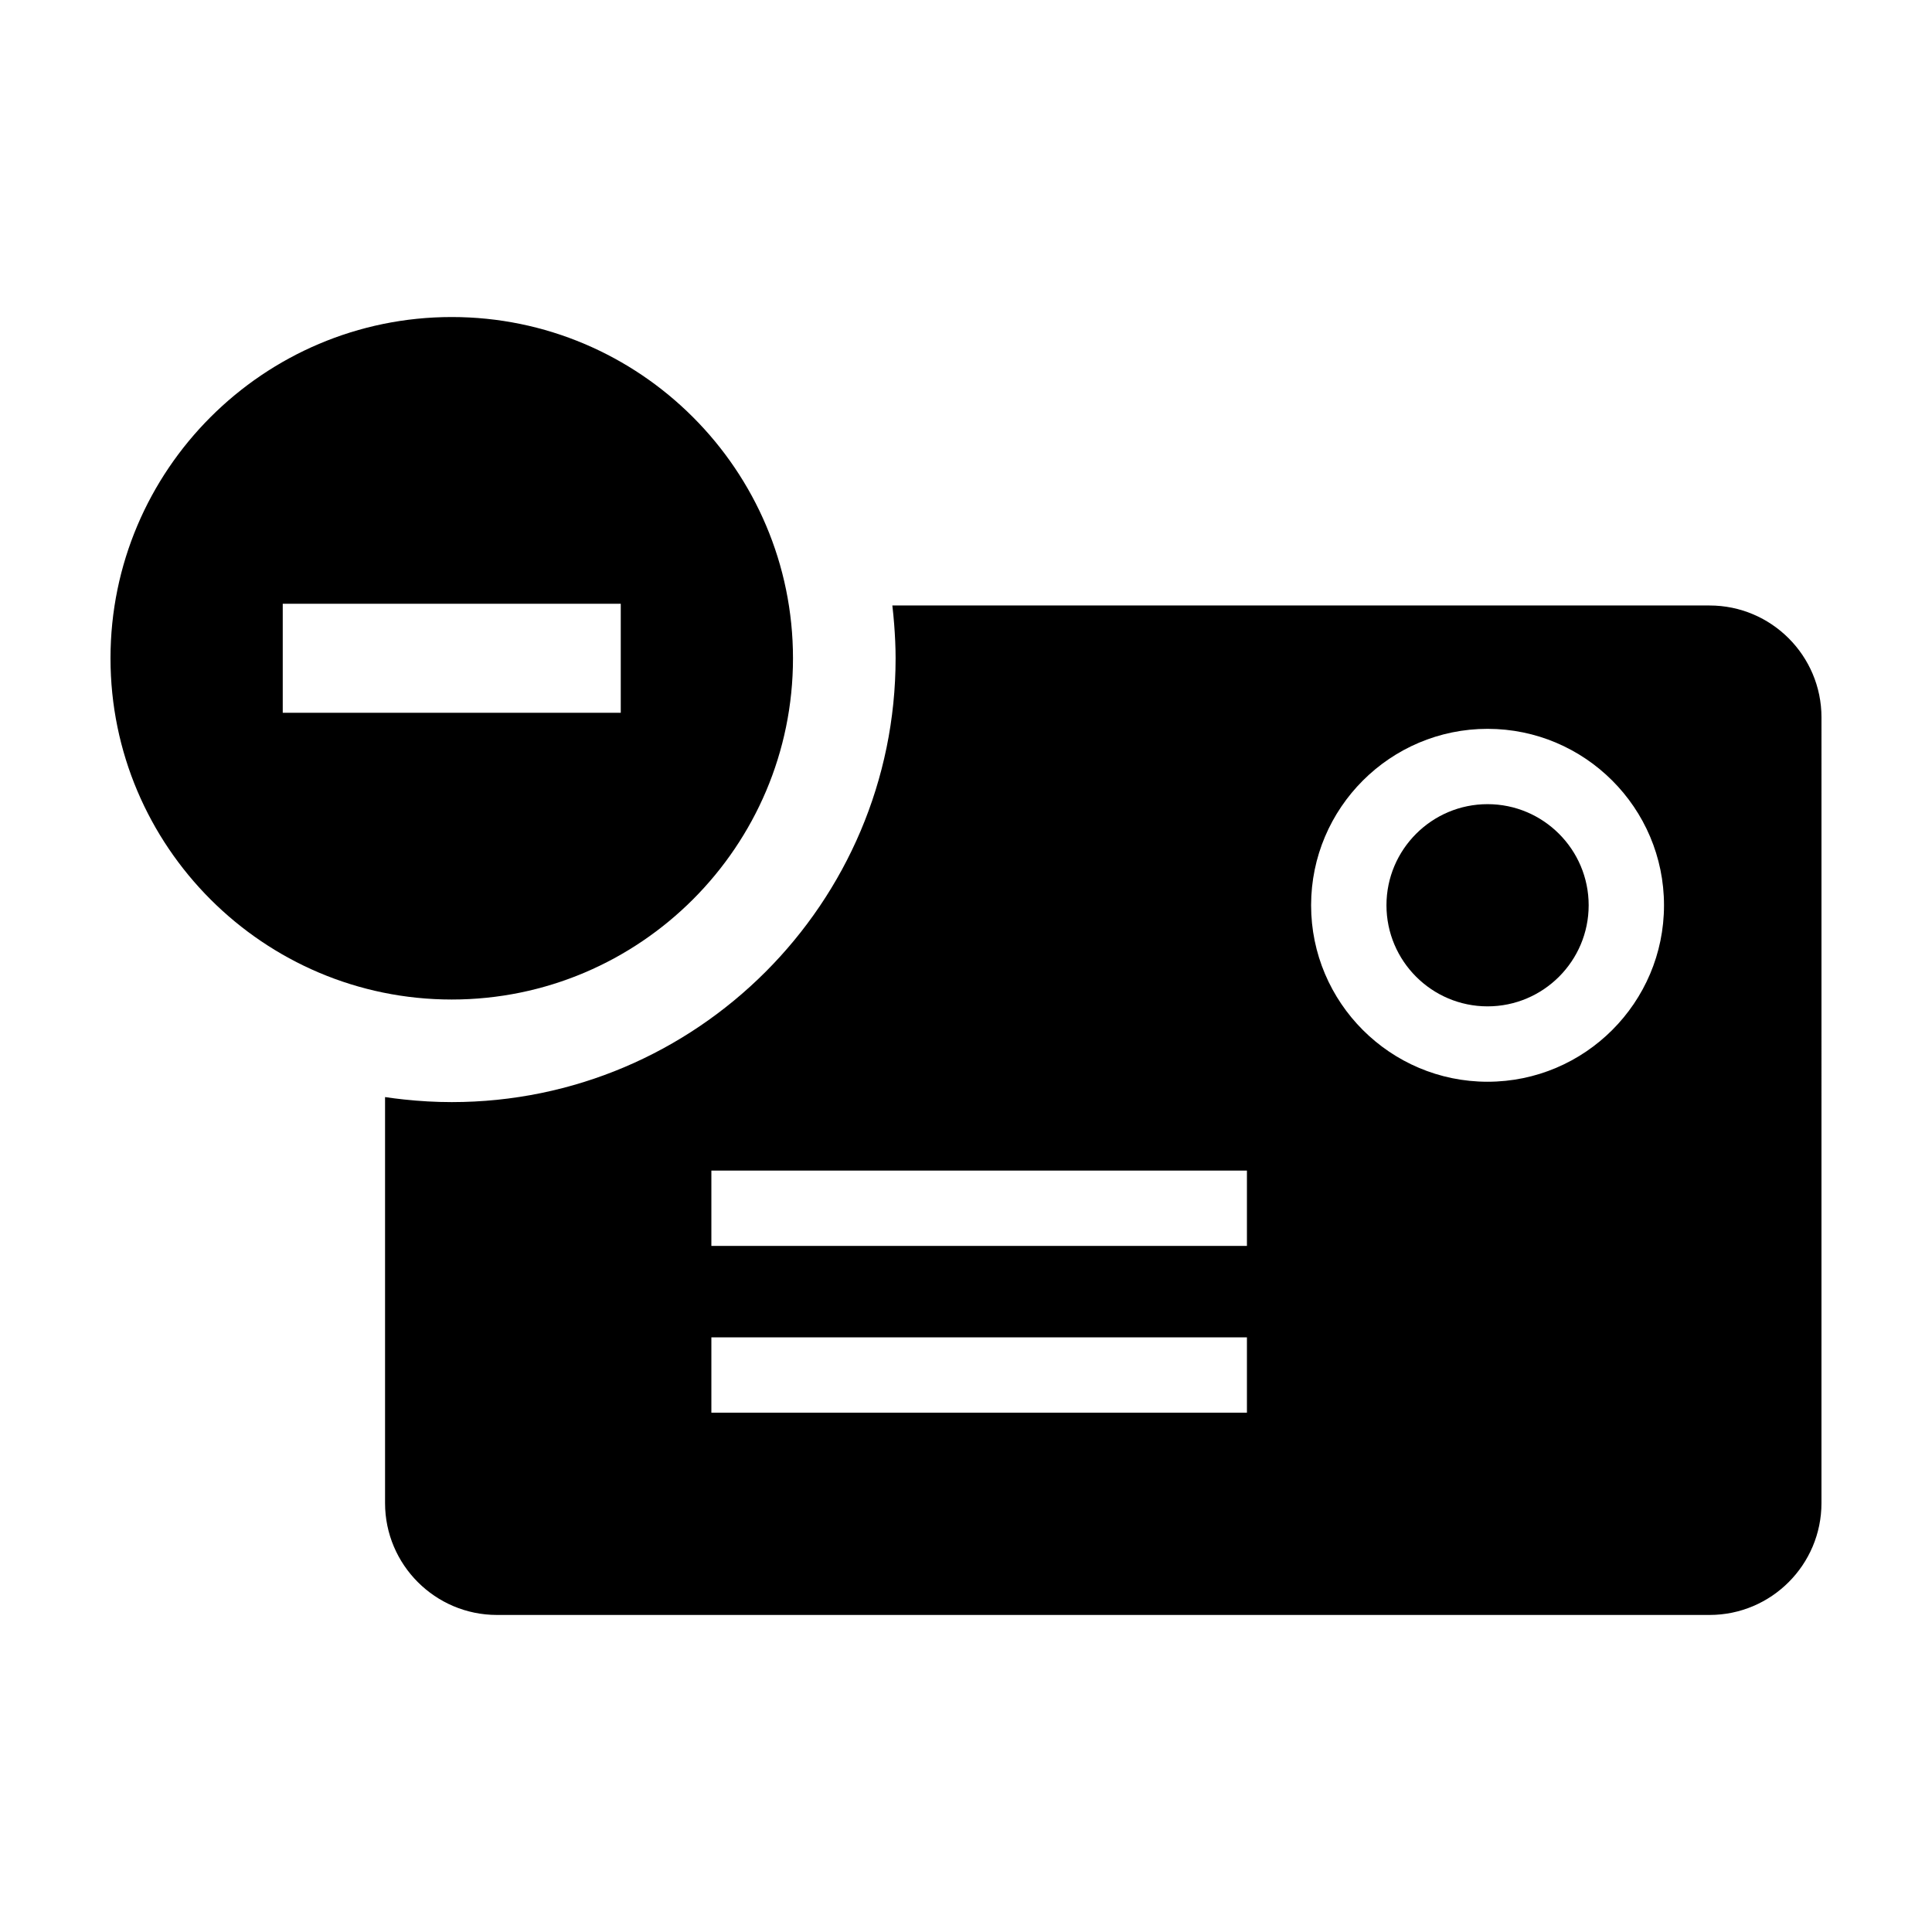
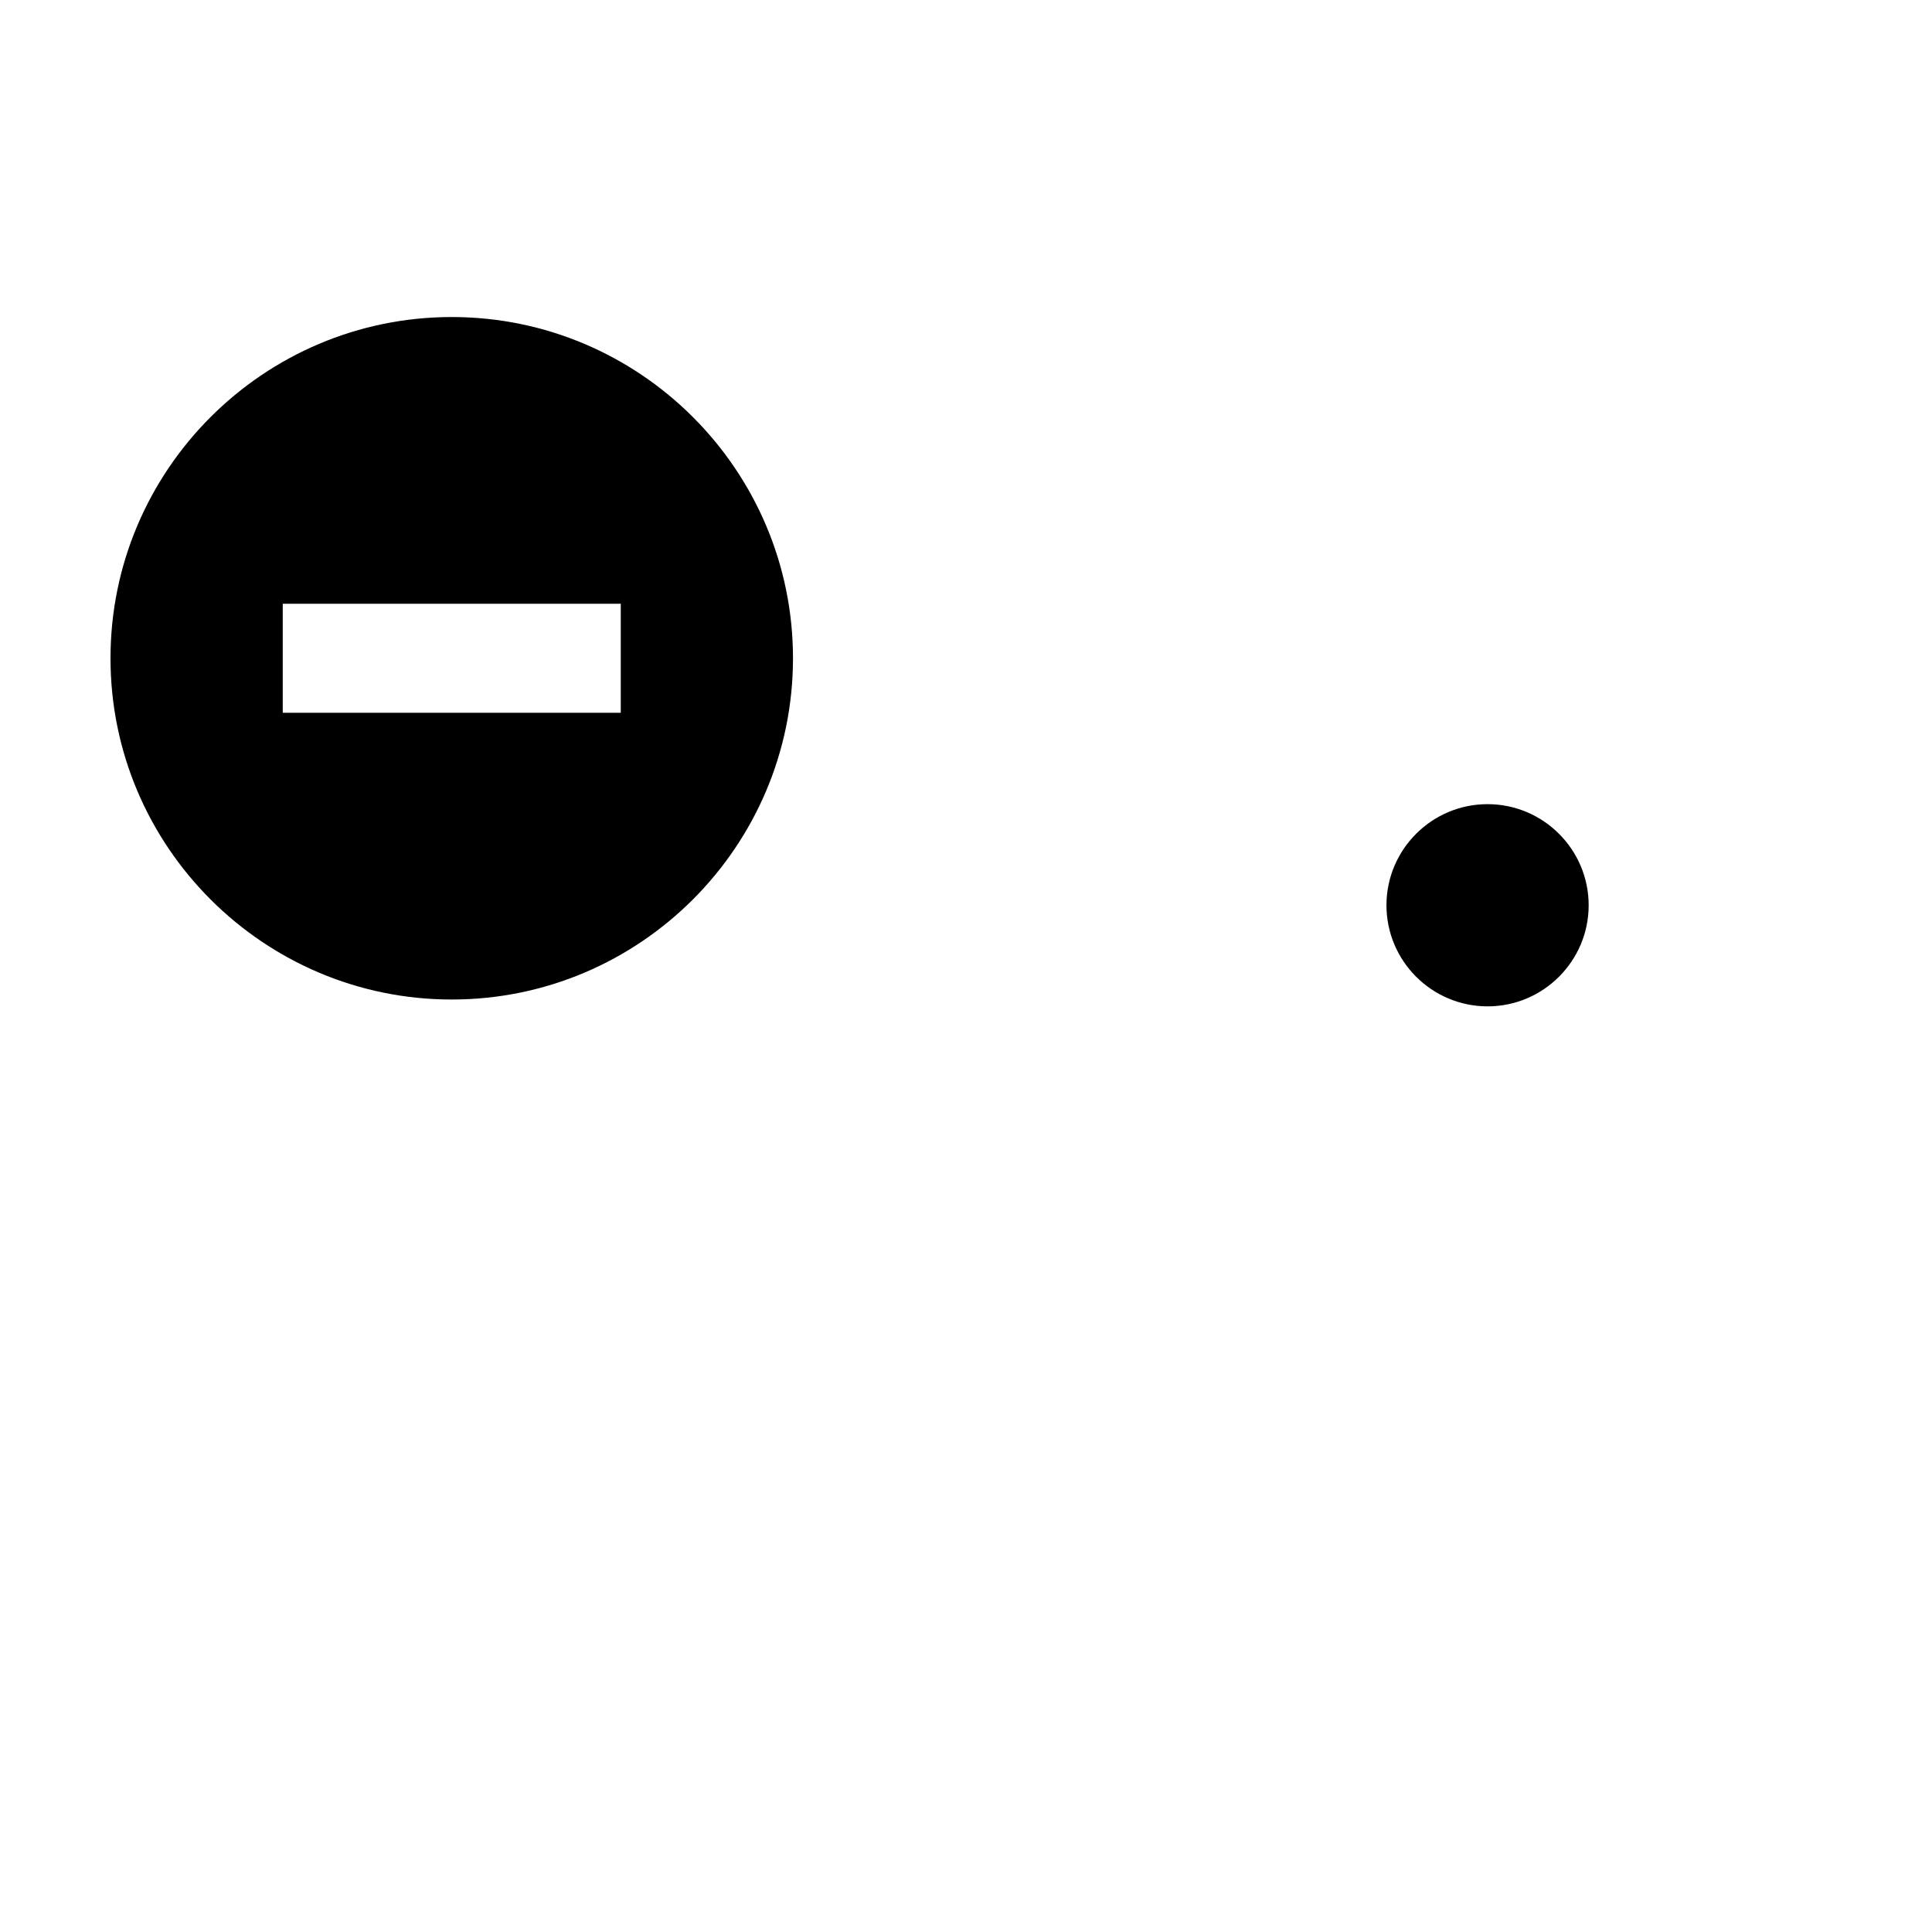
<svg xmlns="http://www.w3.org/2000/svg" fill="#000000" width="800px" height="800px" version="1.1" viewBox="144 144 512 512">
  <g>
-     <path d="m597.06 304.46h-216.58c0.195 1.652 0.352 3.32 0.484 4.992 0.227 2.973 0.379 5.965 0.379 8.996 0 64.855-52.766 117.62-117.62 117.62-4.289 0-8.516-0.246-12.688-0.695-1.672-0.18-3.34-0.387-4.992-0.637v107.59c0 16.355 13.301 29.652 29.652 29.652h321.36c16.355 0 29.652-13.301 29.652-29.652l0.004-208.21c0-16.355-13.297-29.656-29.652-29.656zm-122.61 213.92h-141.93v-19.969h141.93zm0-44.195h-141.93v-19.969h141.93zm63.766-43.512c-25.785 0-46.762-20.98-46.762-46.762 0-25.785 20.98-46.762 46.762-46.762s46.762 20.98 46.762 46.762c0 25.777-20.977 46.762-46.762 46.762z" />
    <path d="m538.22 357.11c-14.773 0-26.793 12.016-26.793 26.793 0 14.773 12.02 26.793 26.793 26.793s26.793-12.016 26.793-26.793c0-14.77-12.02-26.793-26.793-26.793z" />
    <path d="m354.15 318.45c0-49.863-40.57-90.434-90.434-90.434s-90.434 40.566-90.434 90.434c0 49.863 40.57 90.434 90.434 90.434 49.859 0 90.434-40.574 90.434-90.434zm-135.22 0v-14.453h89.578v28.902h-89.578z" />
  </g>
</svg>